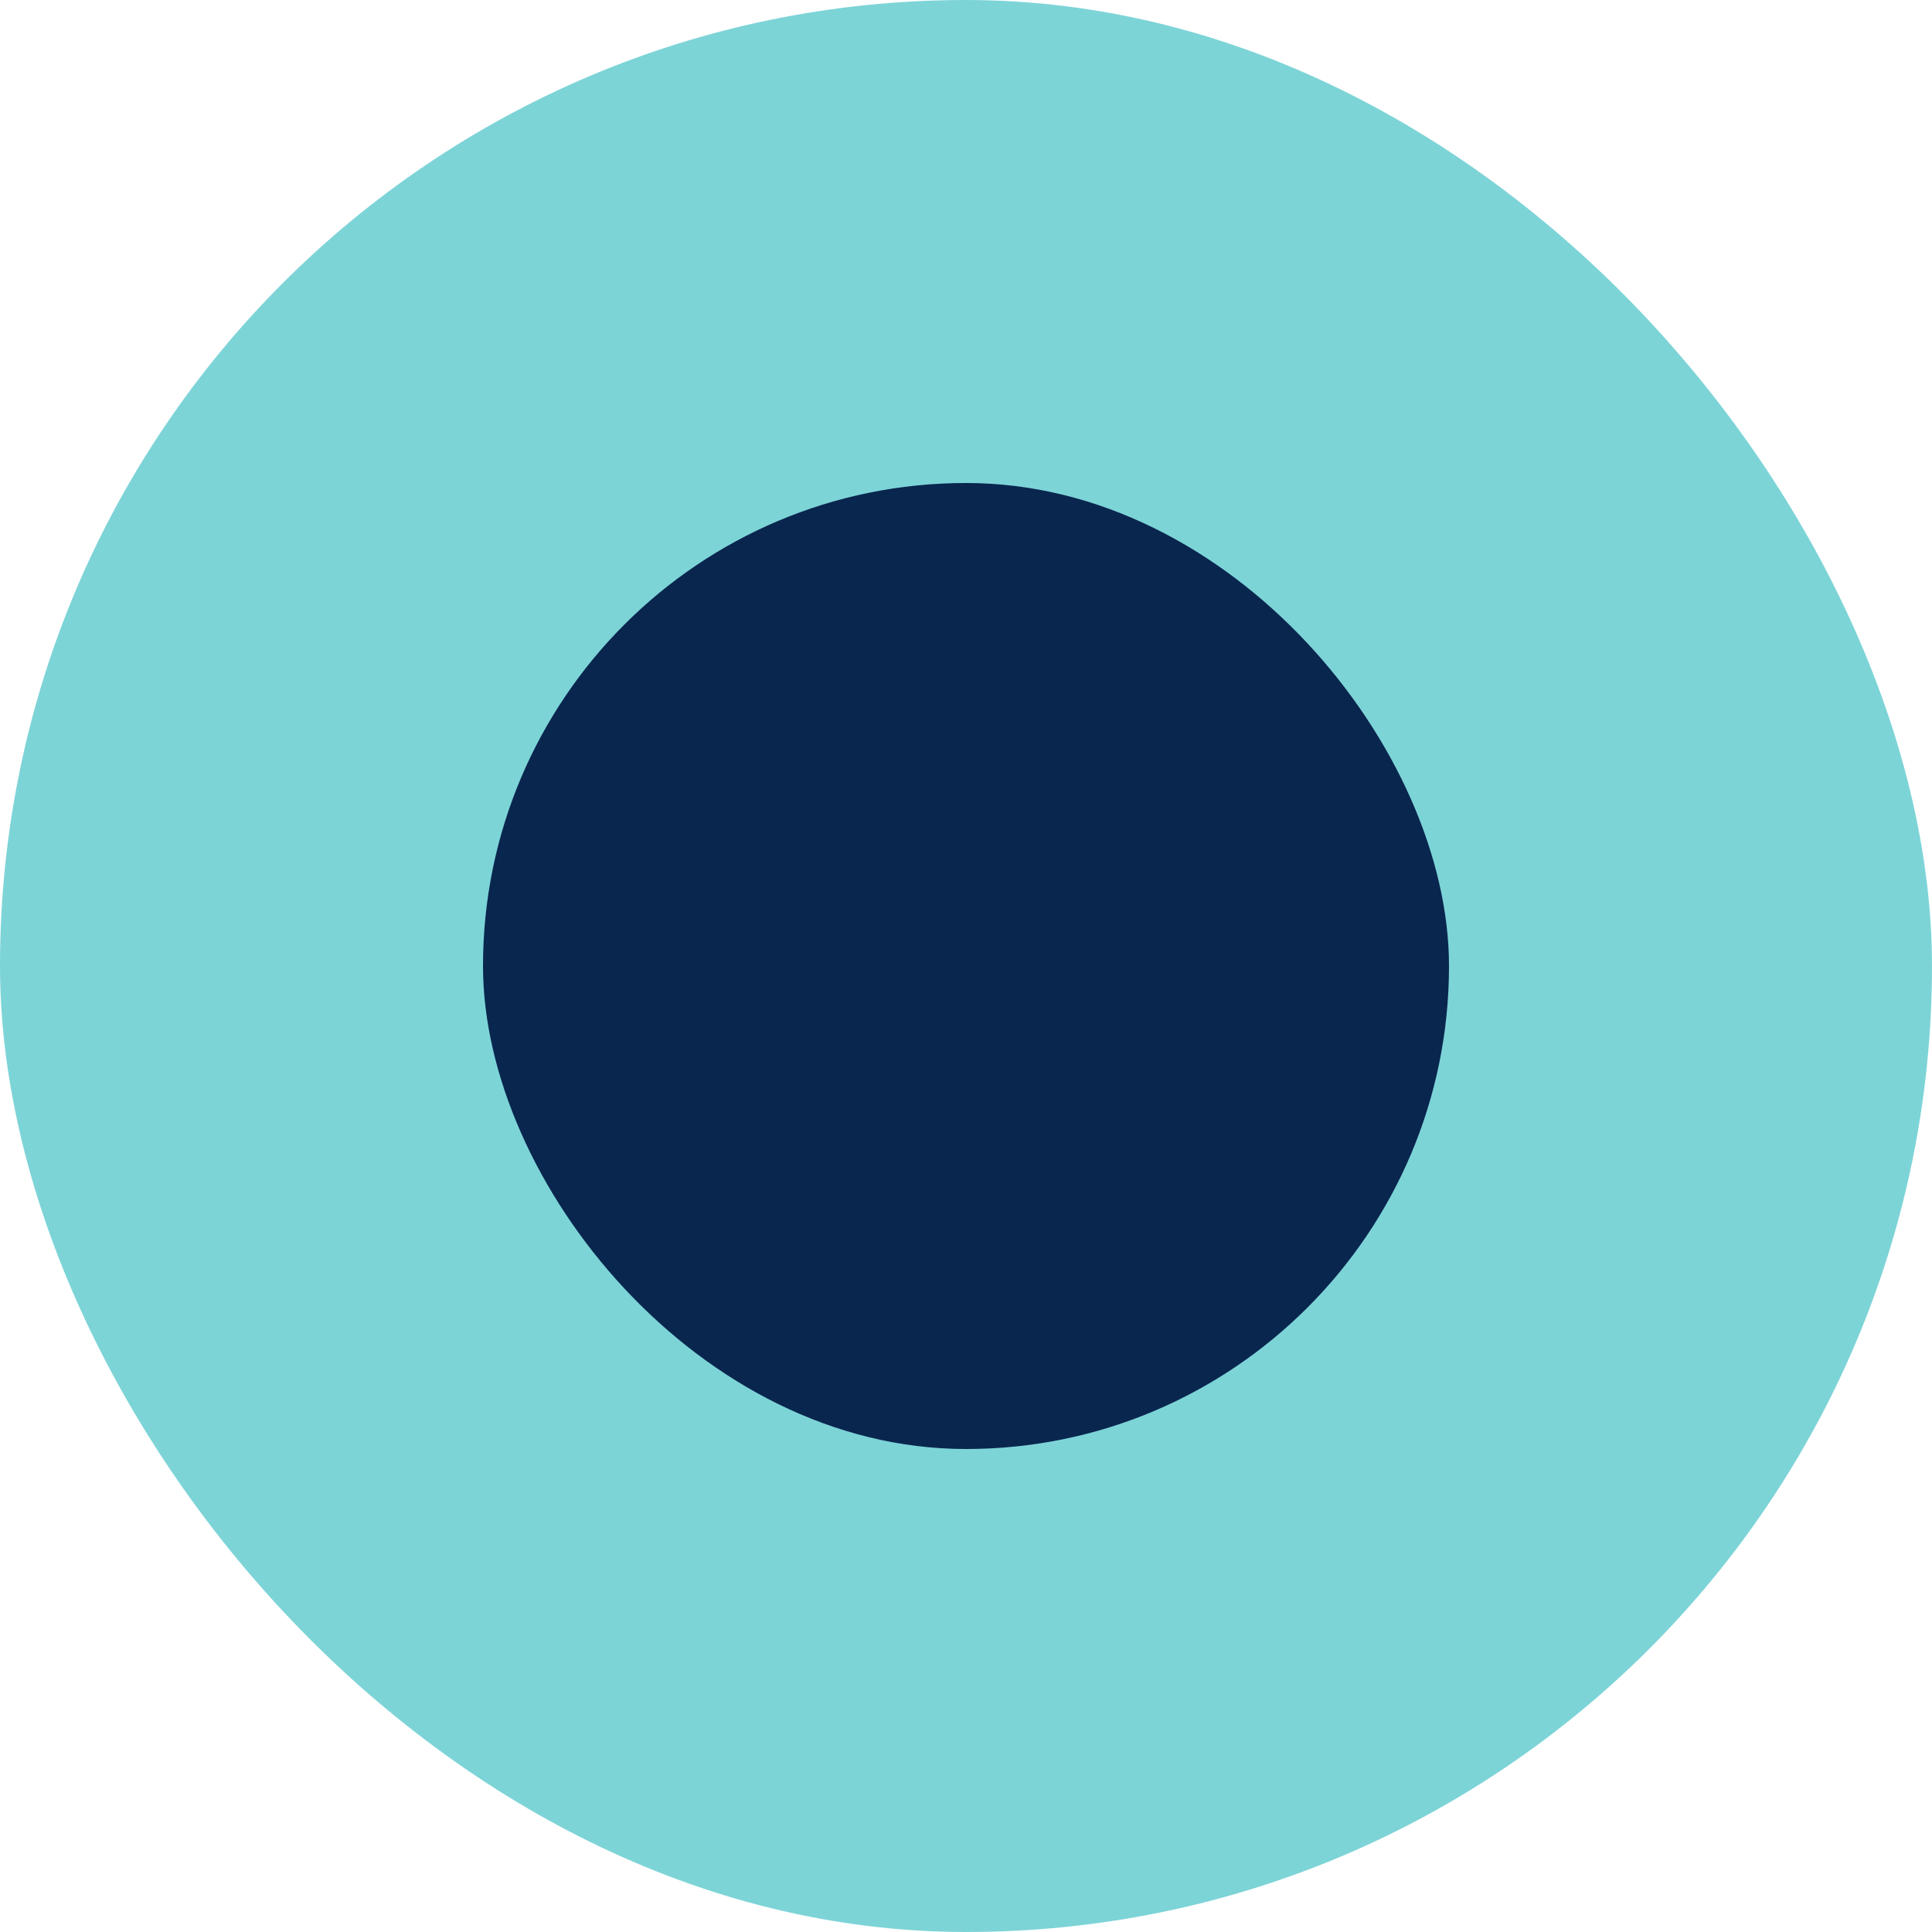
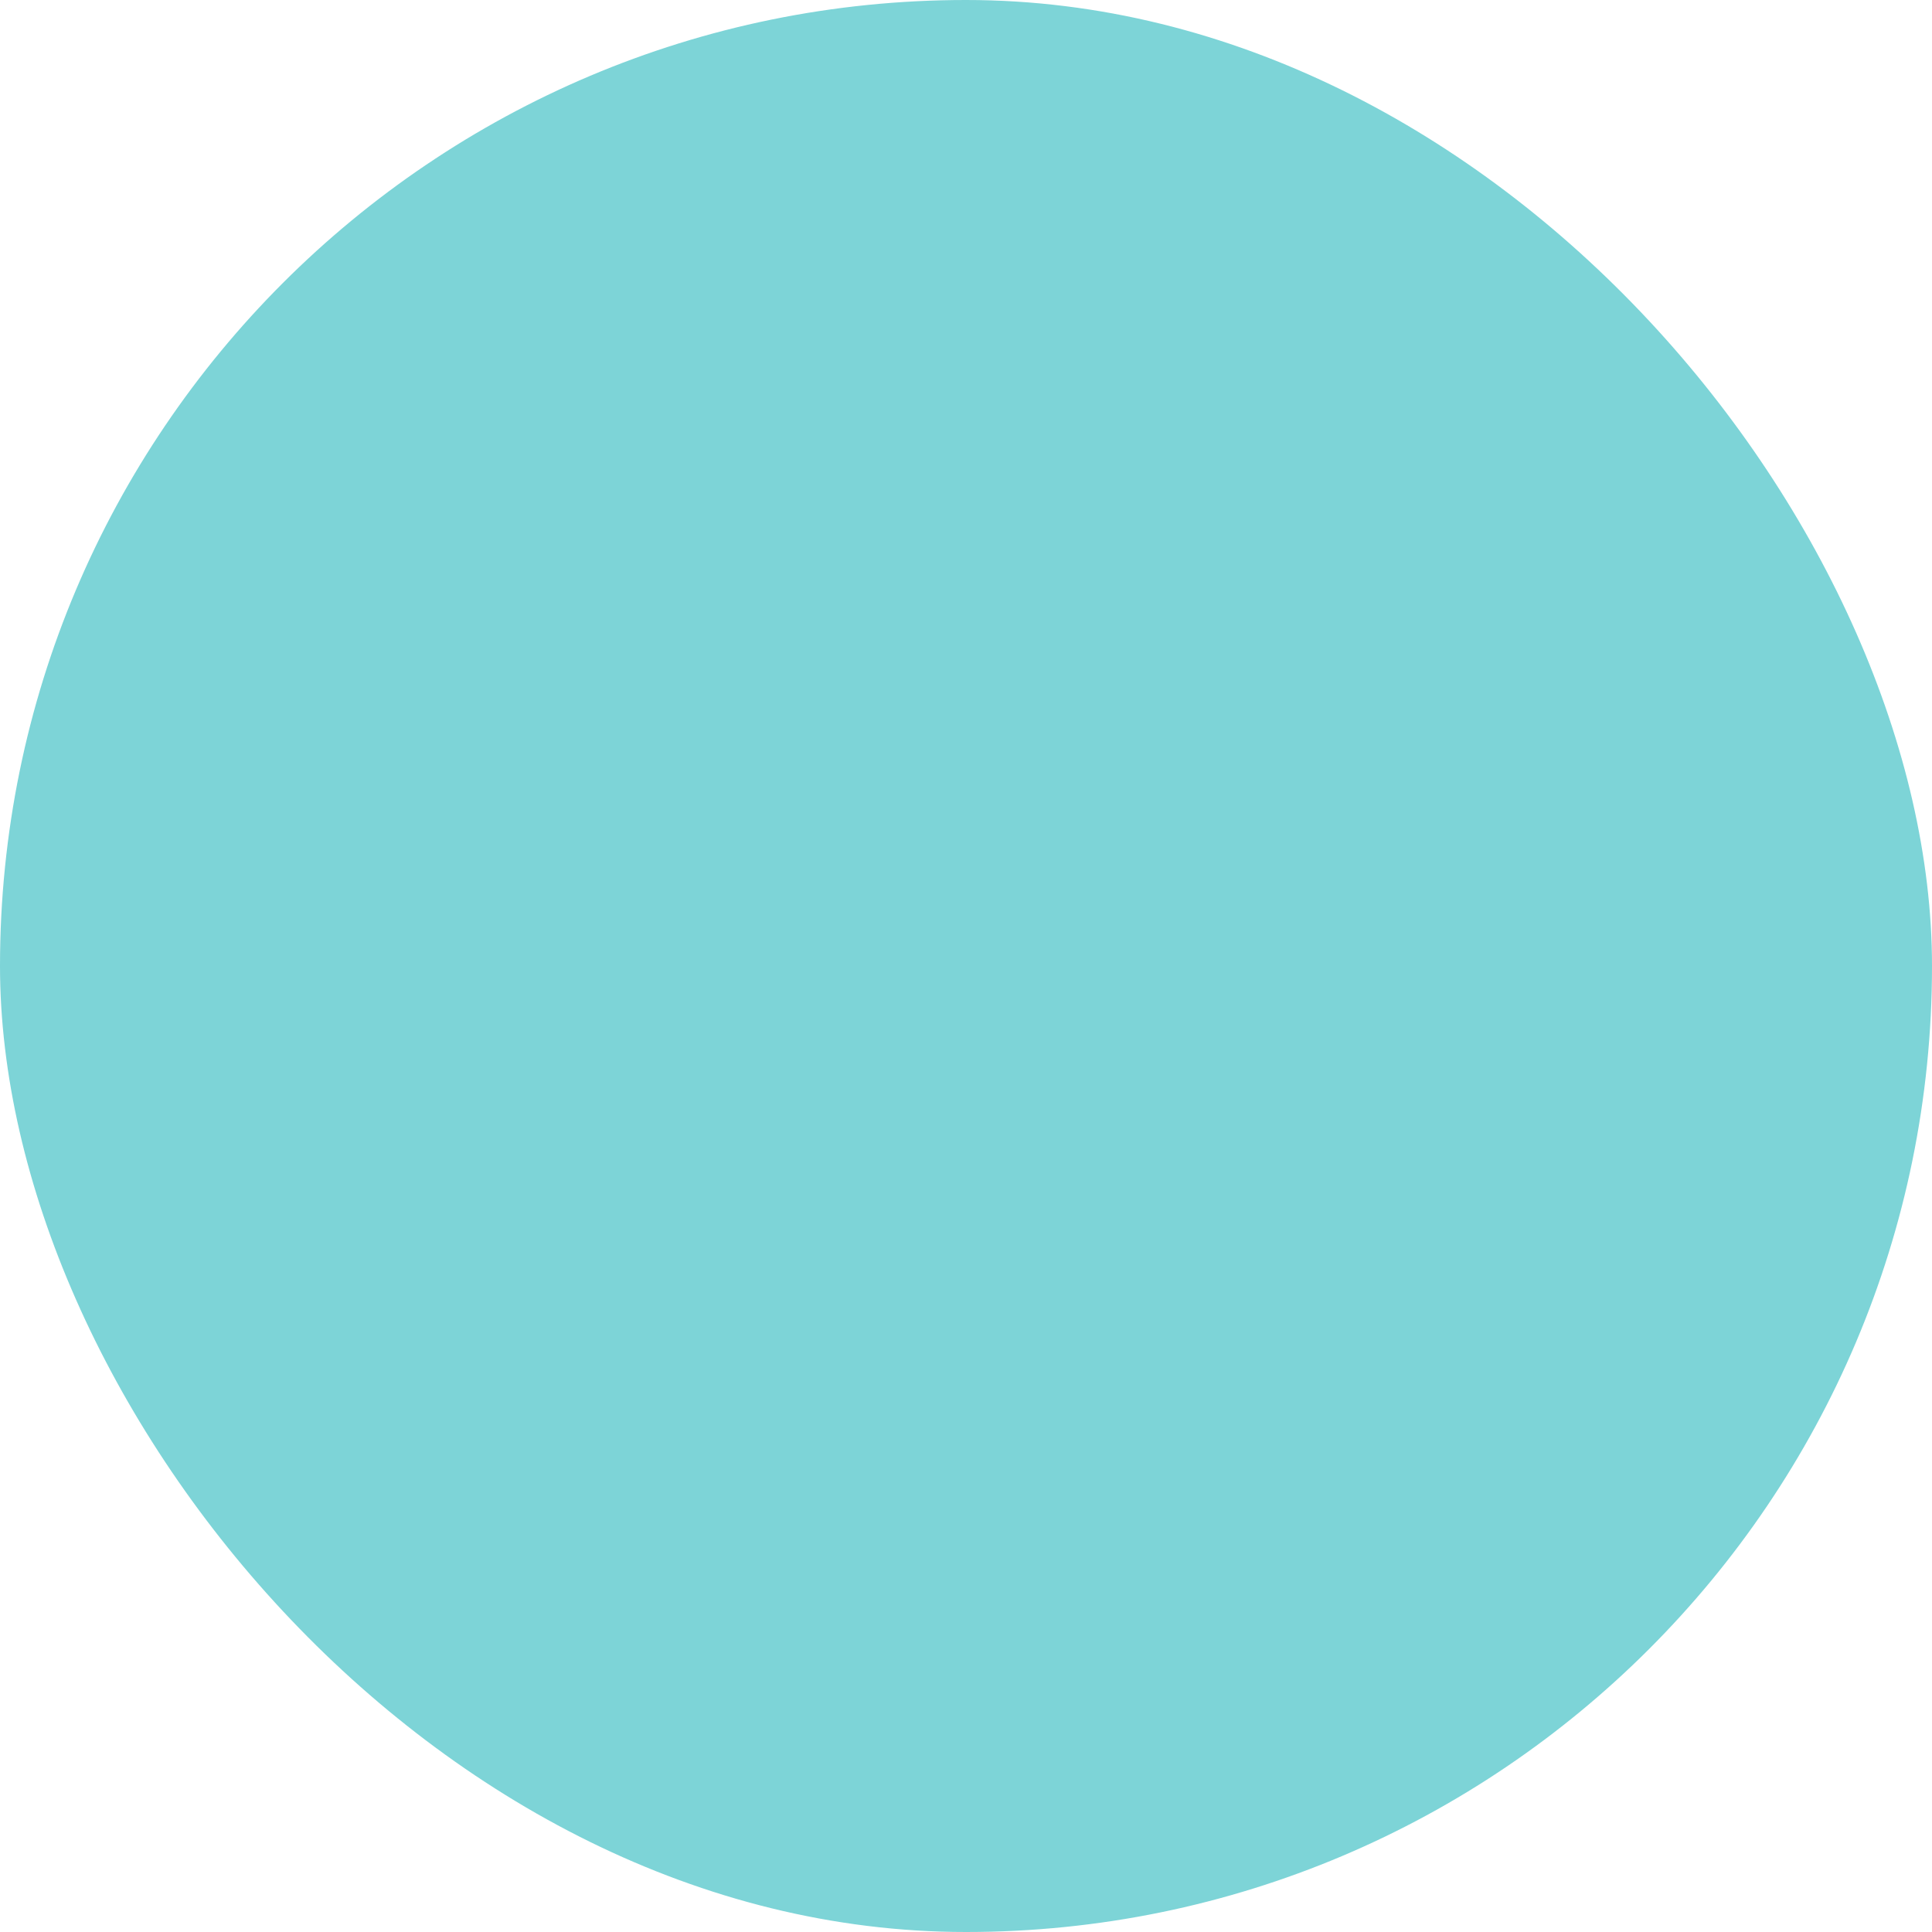
<svg xmlns="http://www.w3.org/2000/svg" width="48px" height="48px" viewBox="0 0 48 48" fill="none">
  <g id="Geometric Pattern/Pattern 49">
    <rect id="Rectangle" width="48" height="48" rx="24" fill="#7DD4D7" />
-     <rect id="Rectangle_2" x="12" y="12" width="24" height="24" rx="12" fill="#09264F" />
  </g>
</svg>